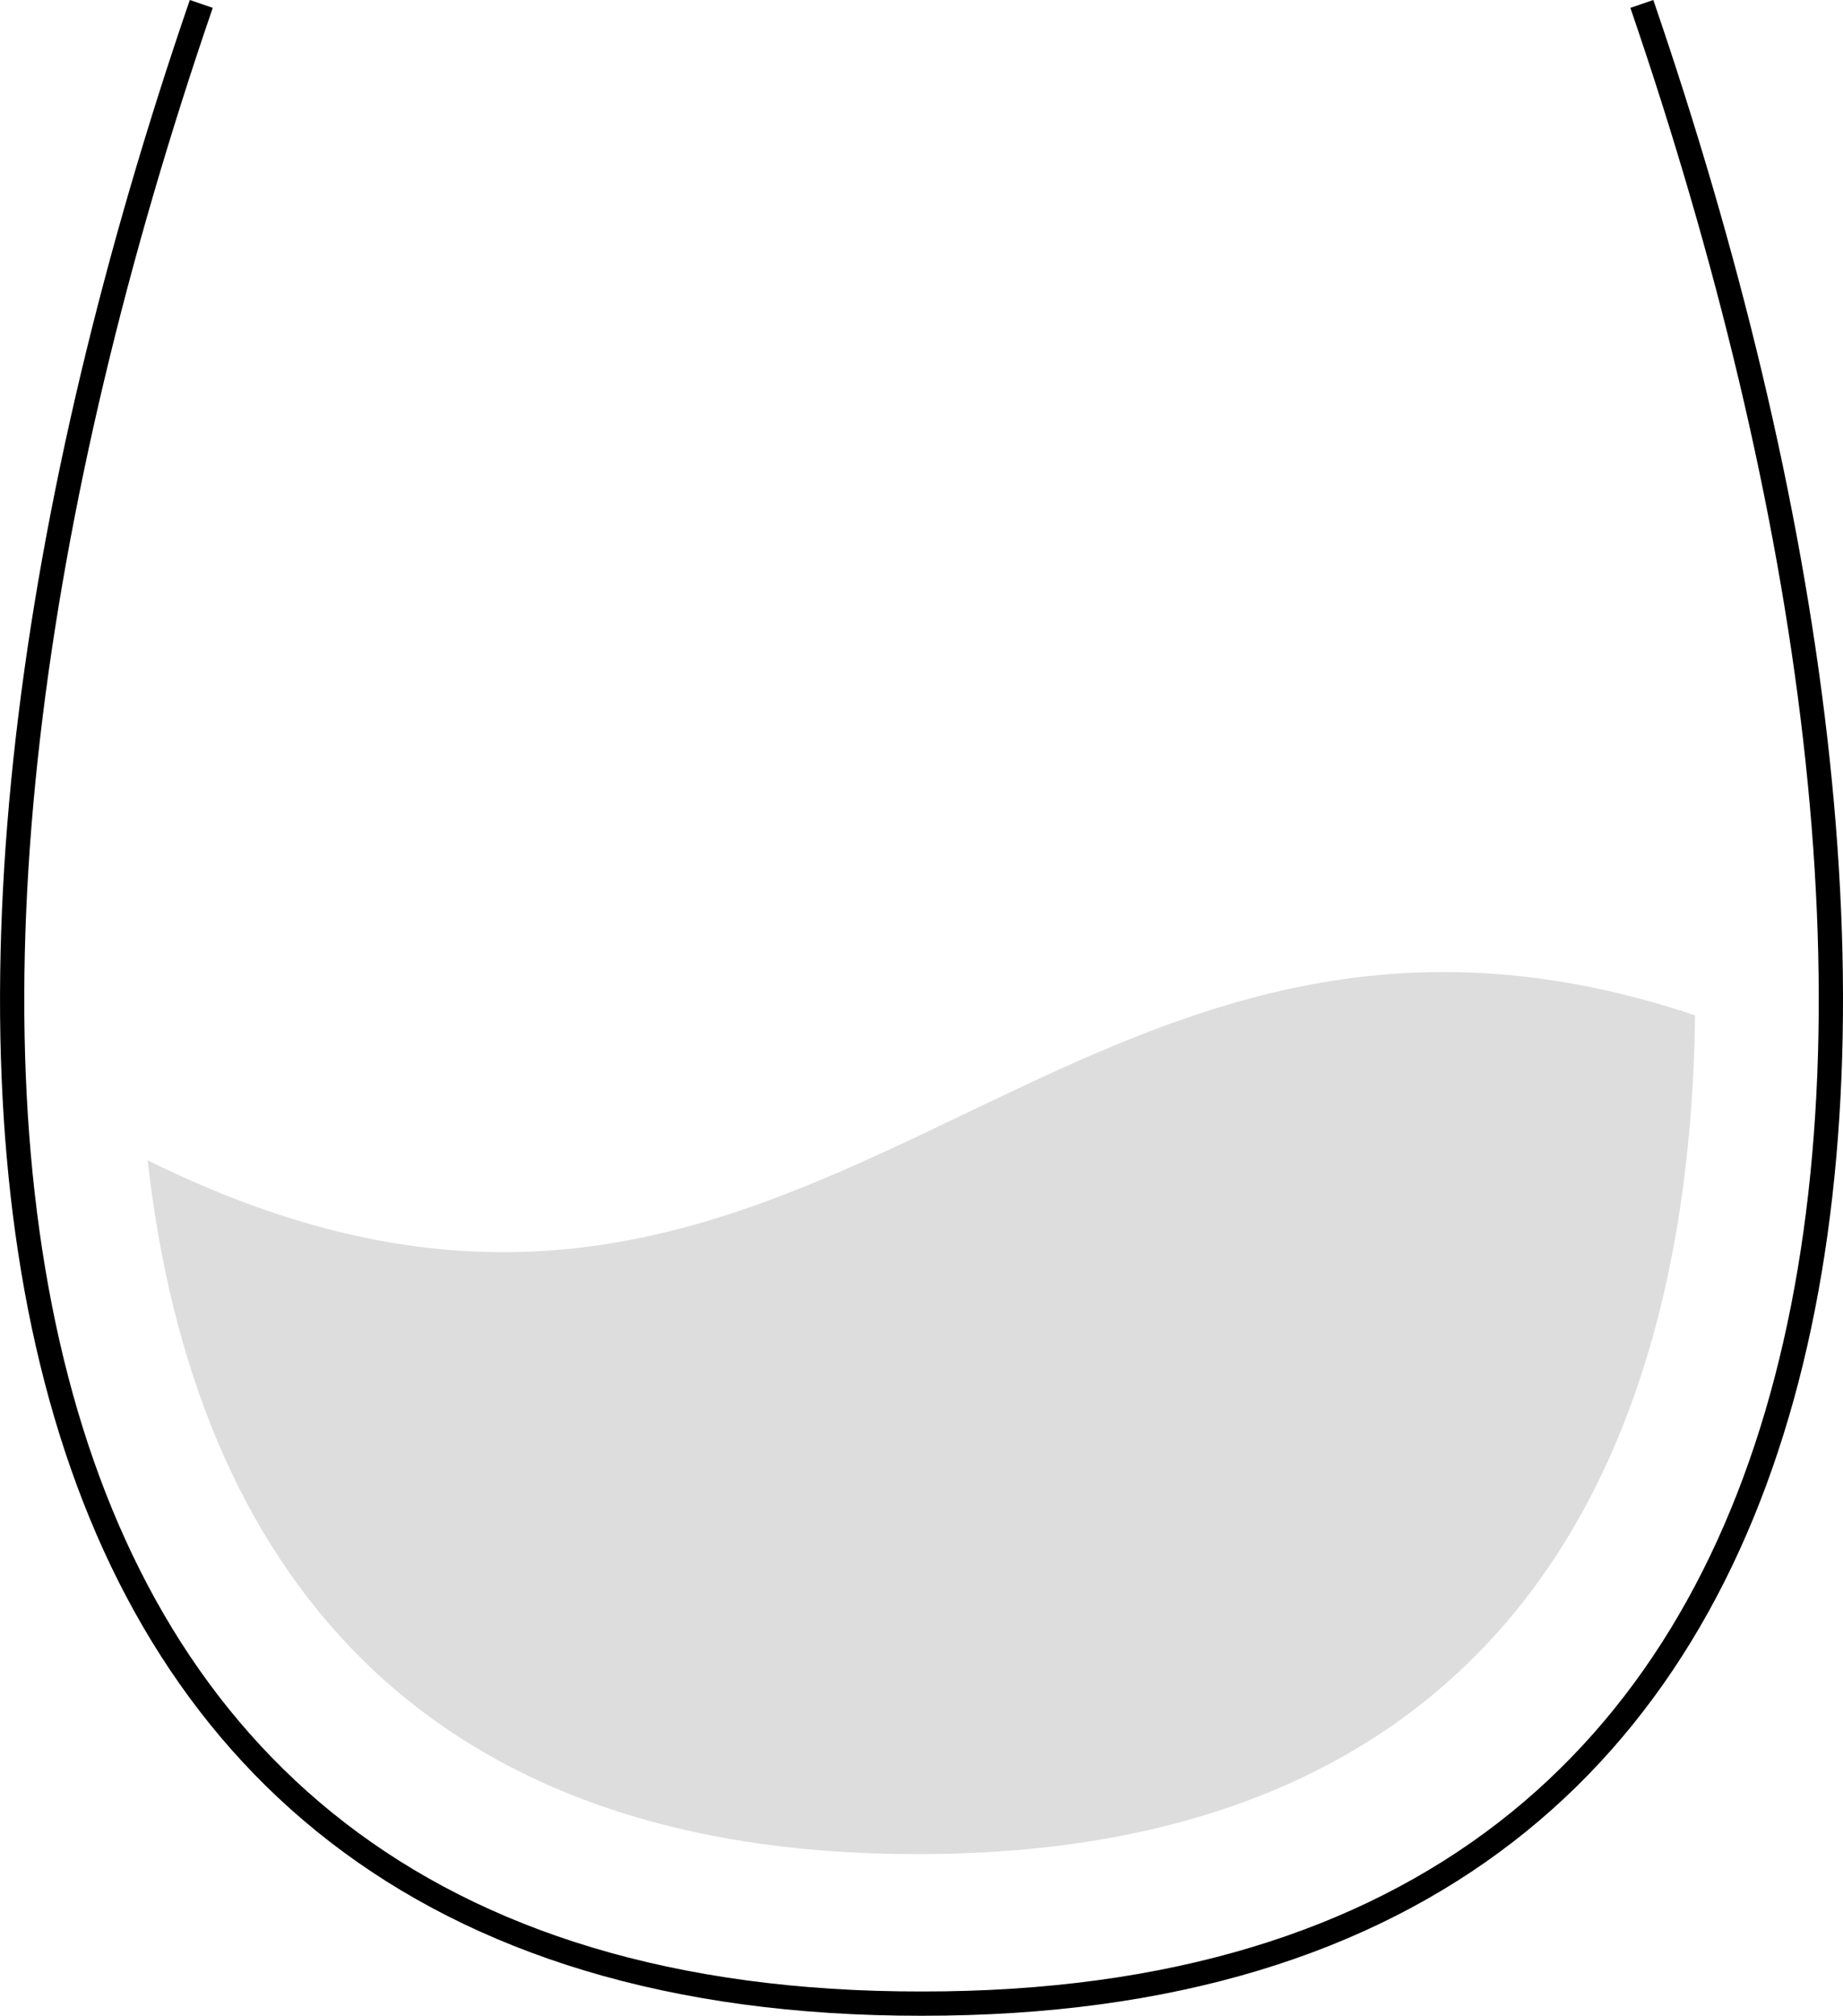
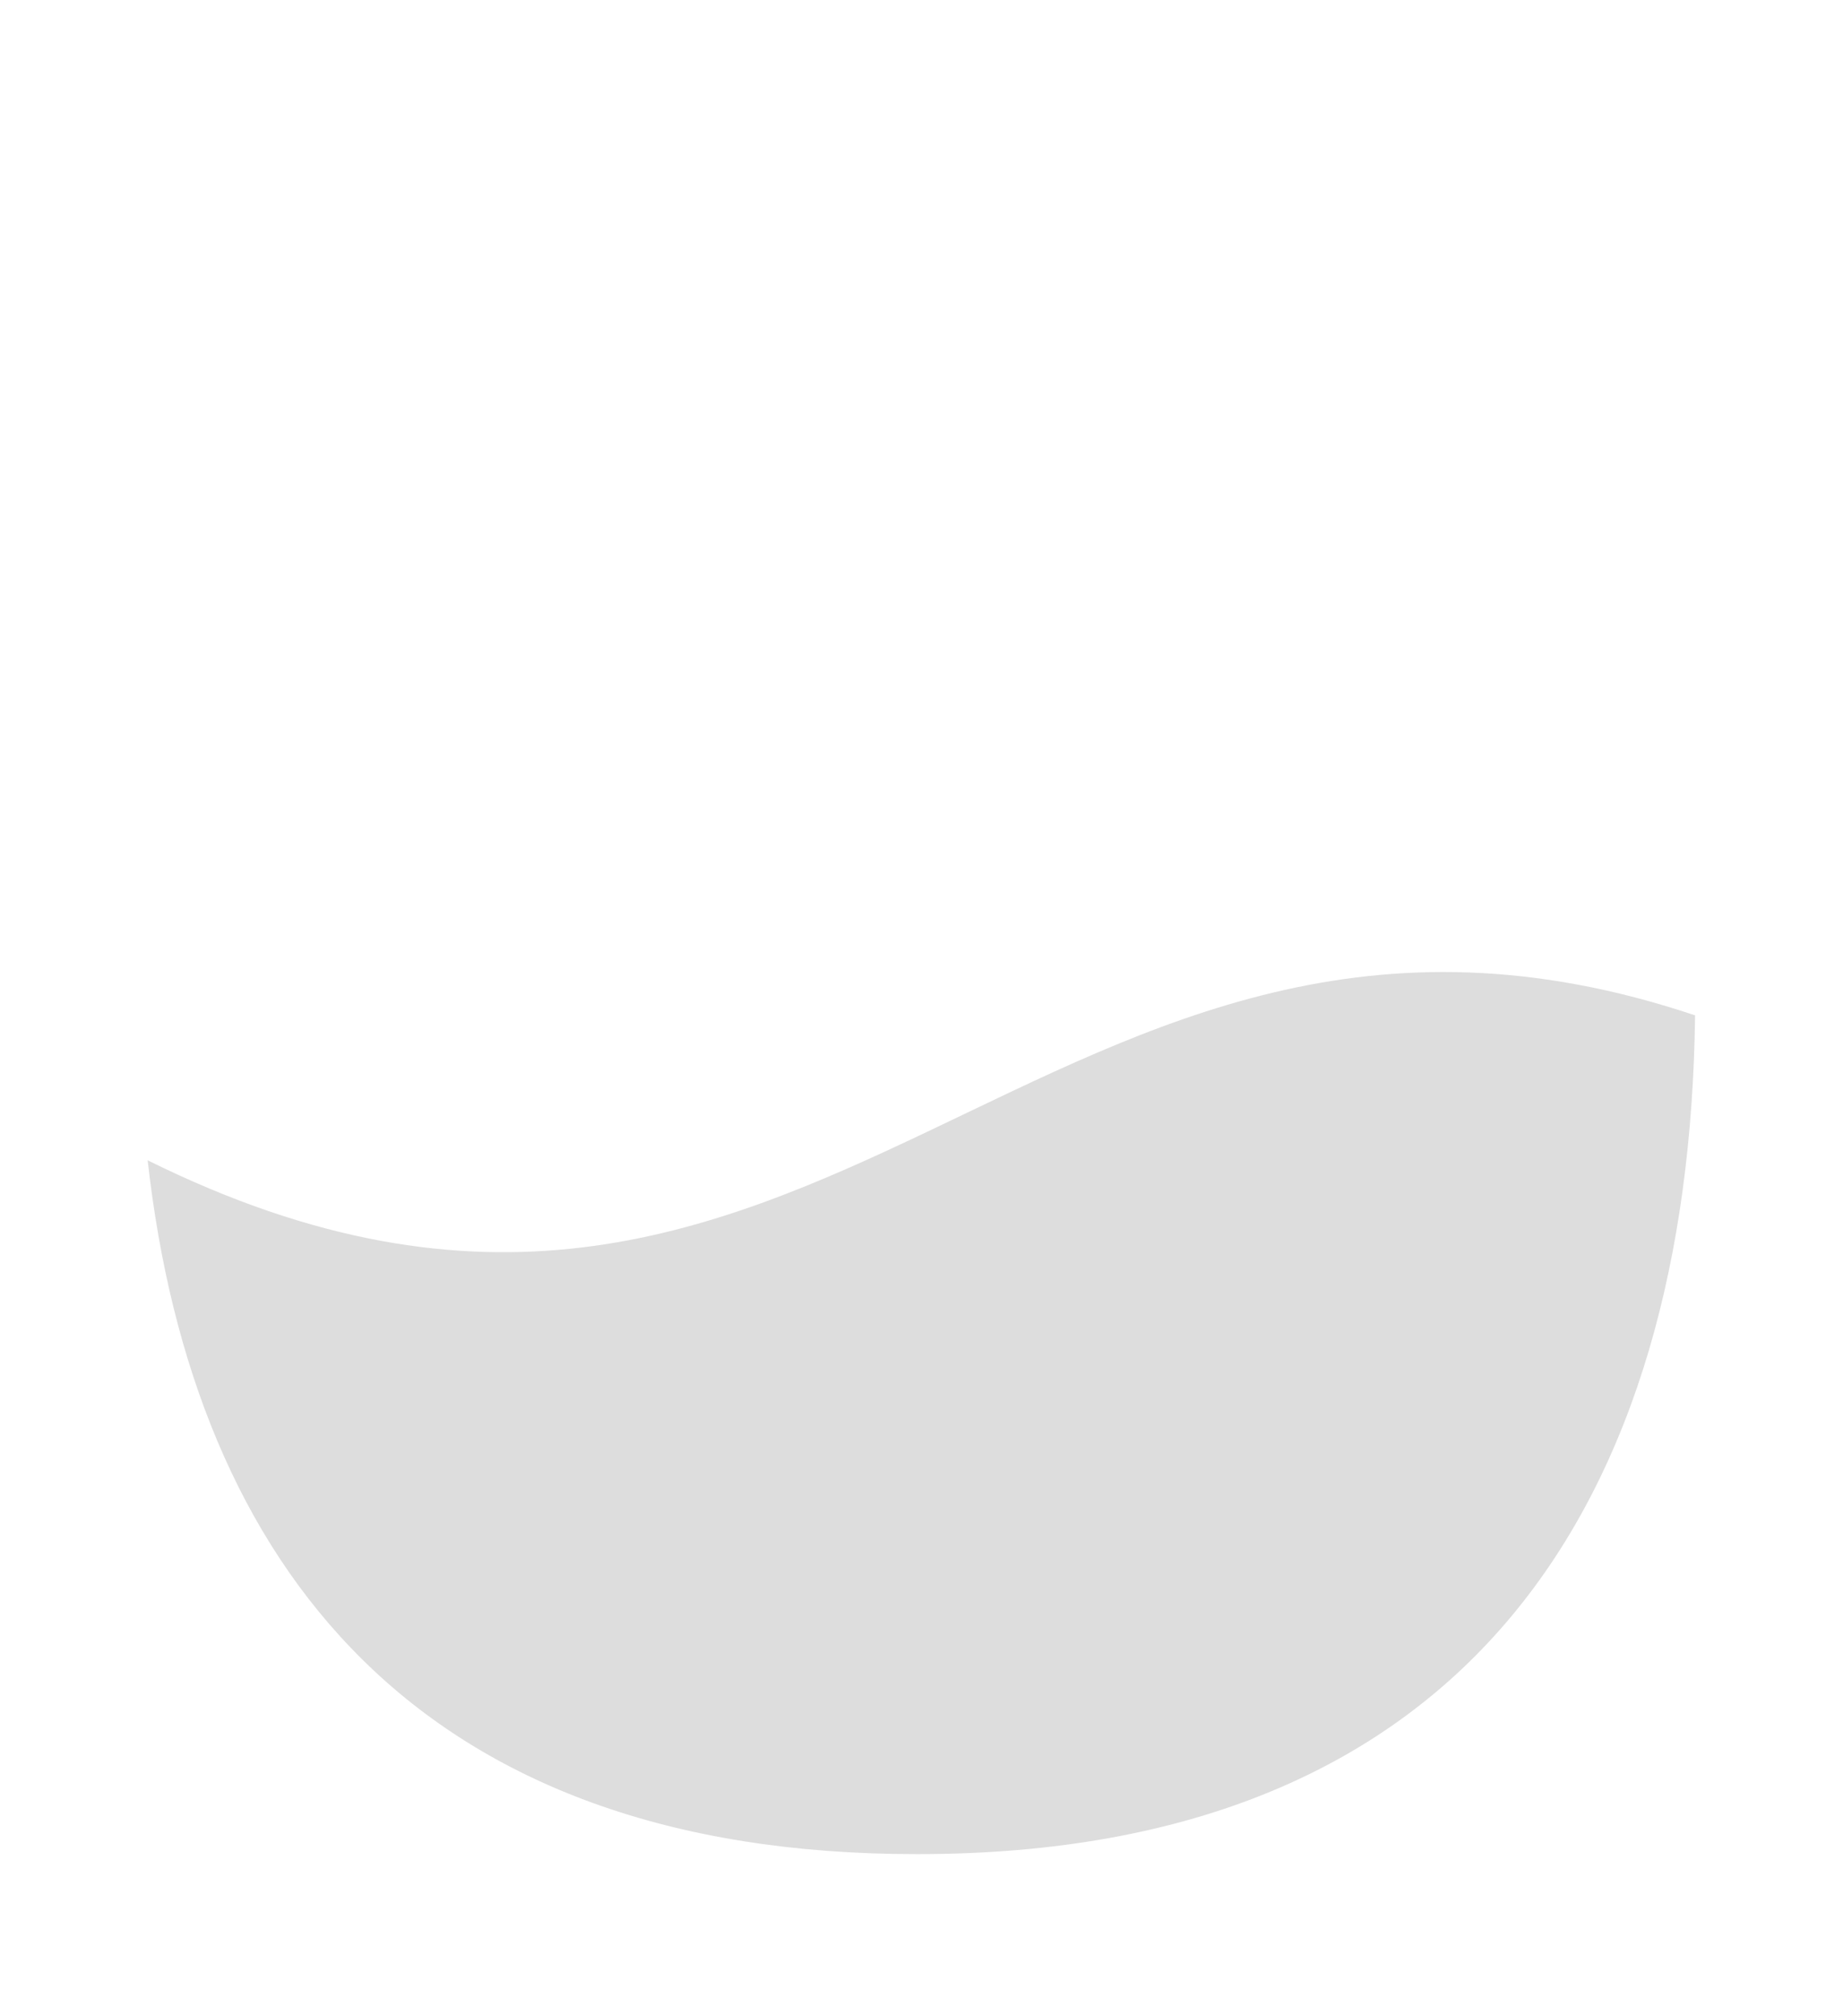
<svg xmlns="http://www.w3.org/2000/svg" width="76" height="83.074" viewBox="0 0 76 83.074">
  <defs>
    <clipPath id="clip-path">
      <rect id="Rettangolo_3903" data-name="Rettangolo 3903" width="76" height="83.074" transform="translate(0 0)" fill="none" />
    </clipPath>
  </defs>
  <g id="Raggruppa_8275" data-name="Raggruppa 8275" transform="translate(0 0)">
    <g id="Raggruppa_8274" data-name="Raggruppa 8274" clip-path="url(#clip-path)">
-       <path id="Tracciato_14720" data-name="Tracciato 14720" d="M8.3.162C-5.859,41.39-3.378,82.619,38.005,82.573c41.374.039,43.853-41.186,29.7-82.411" fill="none" stroke="#000" stroke-miterlimit="10" stroke-width="1" />
      <path id="Tracciato_14721" data-name="Tracciato 14721" d="M69.9,41.845c-.245,19.9-9.231,34.587-32.081,34.566-20.5.022-29.846-11.793-31.73-28.592C33.841,61.55,43.02,32.835,69.9,41.845" fill="#ddd" />
    </g>
  </g>
</svg>